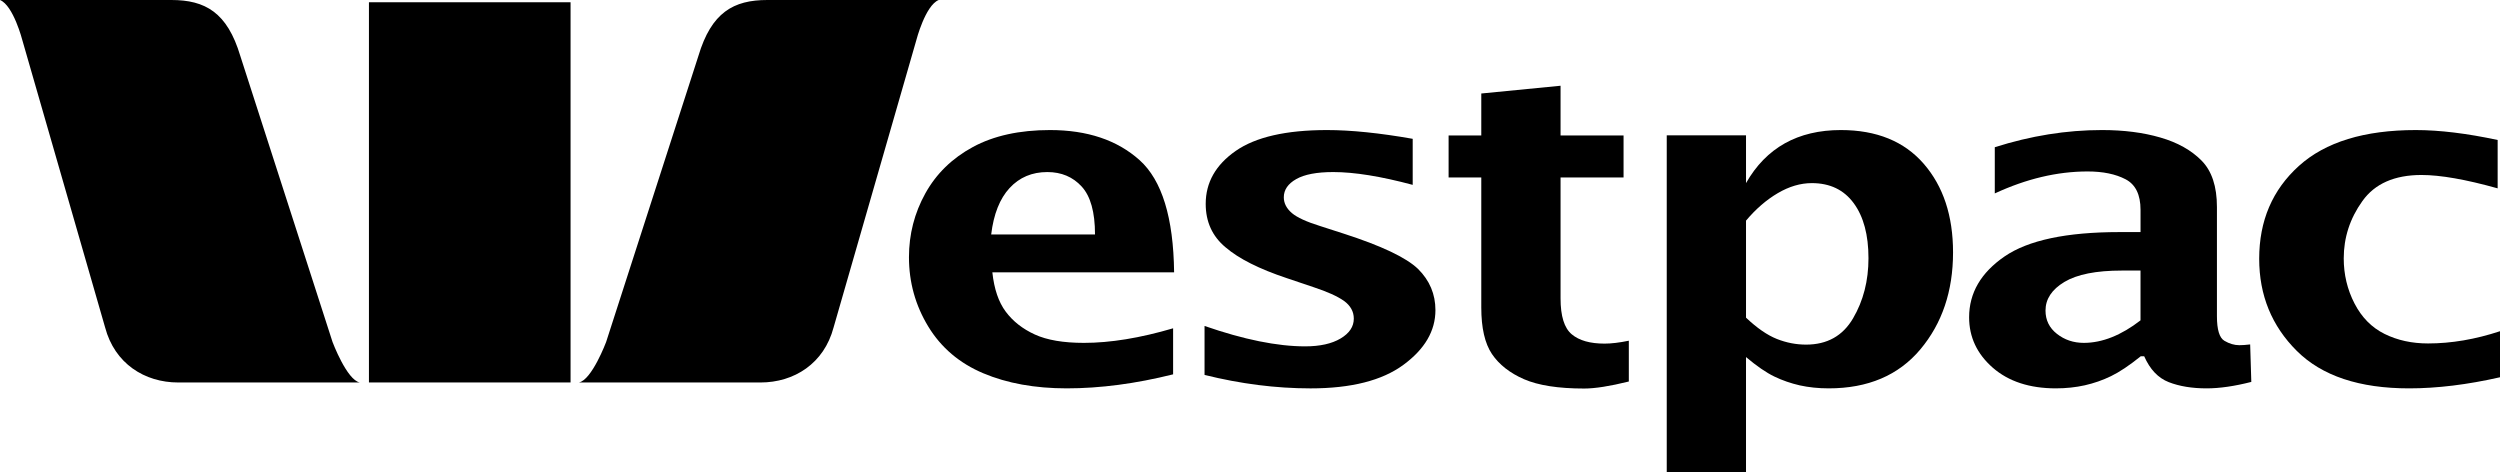
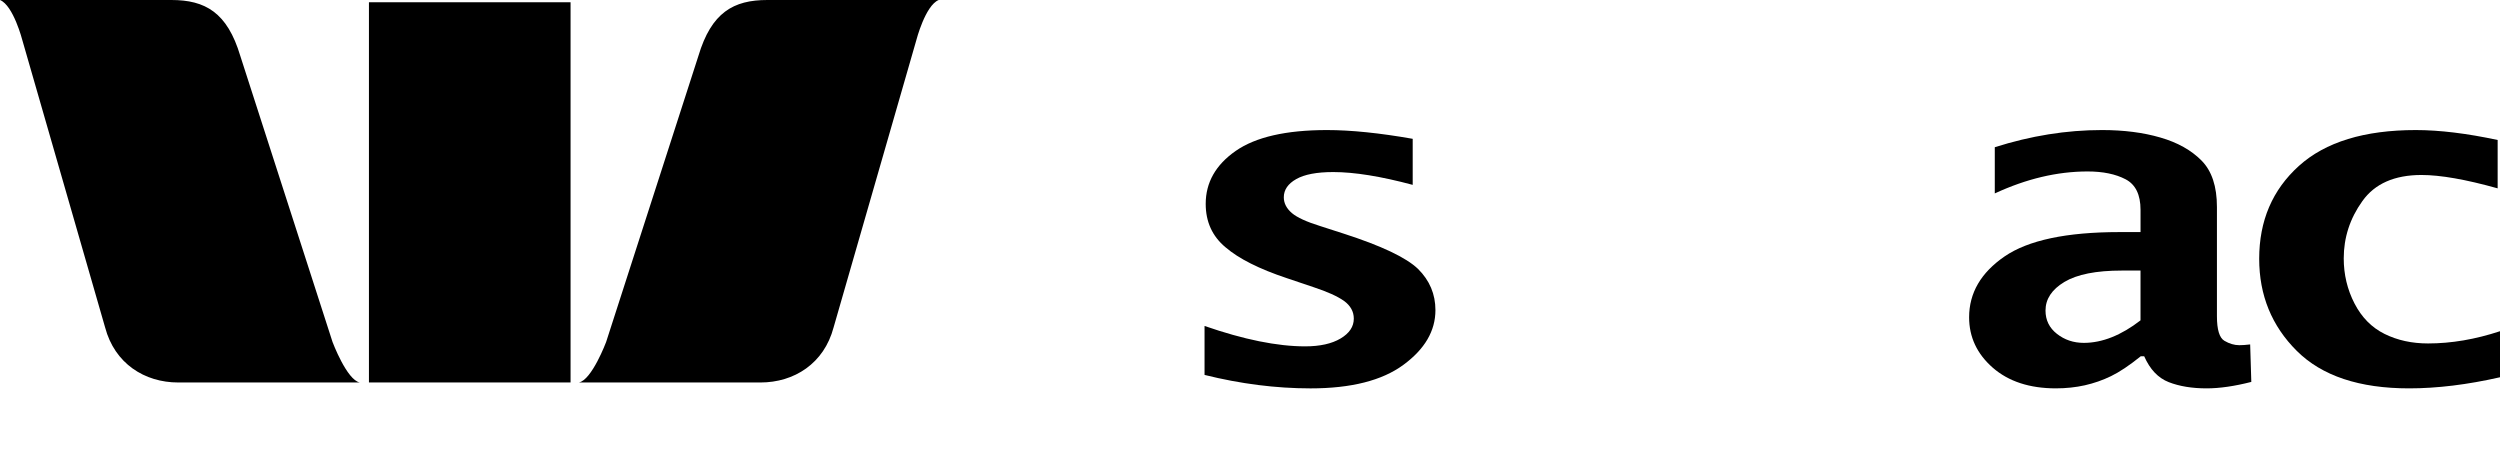
<svg xmlns="http://www.w3.org/2000/svg" version="1.1" width="300" height="56.676" viewBox="0 0 300 56.676" id="Layer_1" overflow="hidden">
  <style>
.MsftOfcThm_Text1_Fill {
 fill:#000000; 
}
</style>
  <g>
    <path d=" M 39.906 41.043 L 28.839 6.722 C 27.274 1.479 24.616 0 20.56 0 L 0 0 C 1.615 0.662 2.682 4.825 2.682 4.825 L 12.613 39.29 C 13.757 43.618 17.338 45.898 21.39 45.898 L 43.184 45.898 C 41.622 45.614 39.906 41.043 39.906 41.043" stroke="none" stroke-width="1" stroke-dasharray="" stroke-dashoffset="1" fill="#000000" fill-opacity="1" />
    <path d=" M 72.734 41.043 L 83.805 6.722 C 85.37 1.479 88.028 0 92.083 0 L 112.643 0 C 111.028 0.662 109.958 4.825 109.958 4.825 L 100.031 39.29 C 98.887 43.618 95.306 45.898 91.251 45.898 L 69.457 45.898 C 71.019 45.614 72.734 41.043 72.734 41.043" stroke="none" stroke-width="1" stroke-dasharray="" stroke-dashoffset="1" fill="#000000" fill-opacity="1" />
    <rect x="44.273" y="0.271" width="24.194" height="45.624" stroke="none" stroke-width="1" stroke-dasharray="" stroke-dashoffset="1" fill="#000000" fill-opacity="1" />
-     <path d=" M 121.156 22.558 C 122.336 21.284 123.844 20.647 125.68 20.647 C 127.362 20.647 128.74 21.225 129.799 22.382 C 130.866 23.542 131.401 25.456 131.401 28.132 L 118.943 28.132 C 119.237 25.691 119.976 23.832 121.156 22.558 M 140.773 39.396 C 136.807 40.563 133.24 41.145 130.07 41.145 C 127.609 41.145 125.643 40.811 124.178 40.139 C 122.714 39.469 121.553 38.557 120.694 37.407 C 119.831 36.257 119.297 34.682 119.082 32.679 L 140.893 32.679 C 140.816 26.115 139.435 21.63 136.754 19.219 C 134.069 16.812 130.484 15.606 125.997 15.606 C 122.336 15.606 119.256 16.285 116.752 17.637 C 114.251 18.993 112.349 20.848 111.042 23.204 C 109.734 25.563 109.076 28.114 109.076 30.866 C 109.076 33.872 109.848 36.642 111.39 39.18 C 112.934 41.72 115.138 43.589 118 44.794 C 120.862 46 124.196 46.603 128.007 46.603 C 132.029 46.603 136.286 46.041 140.773 44.921 L 140.773 39.396 Z" stroke="none" stroke-width="1" stroke-dasharray="" stroke-dashoffset="1" fill="#000000" fill-opacity="1" />
    <path d=" M 144.545 44.99 L 144.545 39.115 C 149.253 40.748 153.275 41.563 156.612 41.563 C 158.388 41.563 159.809 41.249 160.865 40.622 C 161.928 39.992 162.456 39.198 162.456 38.238 C 162.456 37.387 162.061 36.675 161.266 36.098 C 160.474 35.545 159.264 35 157.639 34.465 L 154.422 33.38 C 151.102 32.275 148.648 31.038 147.059 29.672 C 145.475 28.351 144.685 26.614 144.685 24.464 C 144.685 21.906 145.878 19.791 148.276 18.116 C 150.67 16.446 154.325 15.607 159.246 15.607 C 162.125 15.607 165.549 15.96 169.524 16.658 L 169.524 22.183 C 165.692 21.157 162.519 20.647 159.998 20.647 C 158.019 20.647 156.534 20.928 155.544 21.493 C 154.554 22.053 154.056 22.784 154.056 23.677 C 154.056 24.383 154.38 25.01 155.022 25.565 C 155.644 26.095 156.781 26.618 158.429 27.129 L 161.191 28.019 C 165.755 29.488 168.744 30.906 170.162 32.269 C 171.557 33.652 172.252 35.302 172.252 37.216 C 172.252 39.706 170.975 41.894 168.414 43.777 C 165.856 45.664 162.138 46.606 157.256 46.606 C 153.104 46.604 148.865 46.065 144.545 44.99" stroke="none" stroke-width="1" stroke-dasharray="" stroke-dashoffset="1" fill="#000000" fill-opacity="1" />
-     <path d=" M 195.458 45.781 C 193.191 46.343 191.402 46.624 190.098 46.624 C 186.998 46.624 184.591 46.248 182.879 45.504 C 181.174 44.758 179.89 43.749 179.034 42.482 C 178.181 41.214 177.754 39.352 177.754 36.901 L 177.754 21.297 L 173.832 21.297 L 173.832 16.256 L 177.754 16.256 L 177.754 11.22 L 187.267 10.289 L 187.267 16.256 L 194.827 16.256 L 194.827 21.297 L 187.267 21.297 L 187.267 35.81 C 187.267 37.937 187.715 39.374 188.614 40.119 C 189.507 40.865 190.818 41.234 192.546 41.234 C 193.355 41.234 194.325 41.119 195.459 40.885 L 195.459 45.781 Z" stroke="none" stroke-width="1" stroke-dasharray="" stroke-dashoffset="1" fill="#000000" fill-opacity="1" />
-     <path d=" M 209.521 26.477 C 210.691 25.084 211.962 23.986 213.33 23.18 C 214.697 22.376 216.061 21.974 217.419 21.974 C 219.593 21.974 221.268 22.777 222.448 24.385 C 223.629 25.991 224.217 28.193 224.217 30.984 C 224.217 33.689 223.602 36.094 222.368 38.198 C 221.138 40.302 219.259 41.354 216.731 41.354 C 215.537 41.354 214.37 41.128 213.22 40.673 C 212.073 40.217 210.839 39.367 209.522 38.119 L 209.522 26.477 Z M 209.521 56.676 L 209.521 42.847 C 210.812 43.935 211.942 44.712 212.915 45.182 C 213.884 45.65 214.904 45.999 215.971 46.244 C 217.038 46.48 218.195 46.603 219.442 46.603 C 224.153 46.603 227.818 45.045 230.436 41.932 C 233.054 38.817 234.365 34.937 234.365 30.287 C 234.365 25.893 233.191 22.351 230.847 19.653 C 228.503 16.955 225.186 15.606 220.9 15.606 C 218.322 15.606 216.082 16.138 214.183 17.197 C 212.284 18.259 210.729 19.852 209.522 21.973 L 209.522 16.236 L 200.009 16.236 L 200.009 56.675 L 209.521 56.675 Z" stroke="none" stroke-width="1" stroke-dasharray="" stroke-dashoffset="1" fill="#000000" fill-opacity="1" />
    <path d=" M 253.43 40.461 C 252.293 40.916 251.166 41.145 250.059 41.145 C 248.825 41.145 247.748 40.782 246.832 40.063 C 245.913 39.344 245.461 38.409 245.461 37.266 C 245.461 35.888 246.213 34.745 247.724 33.835 C 249.239 32.924 251.539 32.467 254.625 32.467 L 256.862 32.467 L 256.862 38.442 C 255.717 39.331 254.57 40.005 253.43 40.461 M 257.305 42.755 C 257.994 44.323 258.973 45.357 260.247 45.856 C 261.521 46.353 263.036 46.604 264.794 46.604 C 266.359 46.604 268.145 46.343 270.157 45.83 L 270.02 41.331 C 269.499 41.396 269.061 41.423 268.713 41.423 C 268.125 41.423 267.529 41.249 266.931 40.897 C 266.329 40.547 266.032 39.561 266.032 37.941 L 266.032 24.841 C 266.032 22.368 265.417 20.513 264.183 19.267 C 262.949 18.02 261.304 17.099 259.248 16.504 C 257.188 15.903 254.851 15.606 252.24 15.606 C 247.97 15.606 243.683 16.295 239.374 17.667 L 239.374 23.211 C 243.162 21.454 246.87 20.575 250.512 20.575 C 252.351 20.575 253.872 20.886 255.069 21.513 C 256.266 22.137 256.864 23.358 256.864 25.182 L 256.864 27.85 L 254.33 27.85 C 247.977 27.85 243.383 28.827 240.547 30.774 C 237.712 32.721 236.294 35.156 236.294 38.073 C 236.294 40.455 237.244 42.473 239.136 44.127 C 241.032 45.777 243.556 46.603 246.706 46.603 C 247.923 46.603 249.083 46.479 250.173 46.237 C 251.266 45.989 252.316 45.627 253.323 45.137 C 254.329 44.651 255.52 43.857 256.887 42.755 L 257.305 42.755 Z" stroke="none" stroke-width="1" stroke-dasharray="" stroke-dashoffset="1" fill="#000000" fill-opacity="1" />
    <path d=" M 300 45.271 C 296.101 46.157 292.466 46.604 289.096 46.604 C 283.117 46.604 278.627 45.104 275.617 42.108 C 272.605 39.112 271.103 35.427 271.103 31.056 C 271.103 26.492 272.688 22.781 275.868 19.91 C 279.051 17.041 283.725 15.607 289.898 15.607 C 292.737 15.607 296.013 16.005 299.718 16.799 L 299.718 22.602 C 295.896 21.531 292.847 20.998 290.576 20.998 C 287.343 20.998 284.975 22.041 283.488 24.127 C 281.99 26.215 281.248 28.509 281.248 31.008 C 281.248 32.939 281.676 34.739 282.539 36.414 C 283.402 38.088 284.605 39.307 286.147 40.07 C 287.691 40.834 289.43 41.214 291.363 41.214 C 294.162 41.214 297.037 40.724 300 39.745 L 300 45.271 Z" stroke="none" stroke-width="1" stroke-dasharray="" stroke-dashoffset="1" fill="#000000" fill-opacity="1" />
  </g>
</svg>